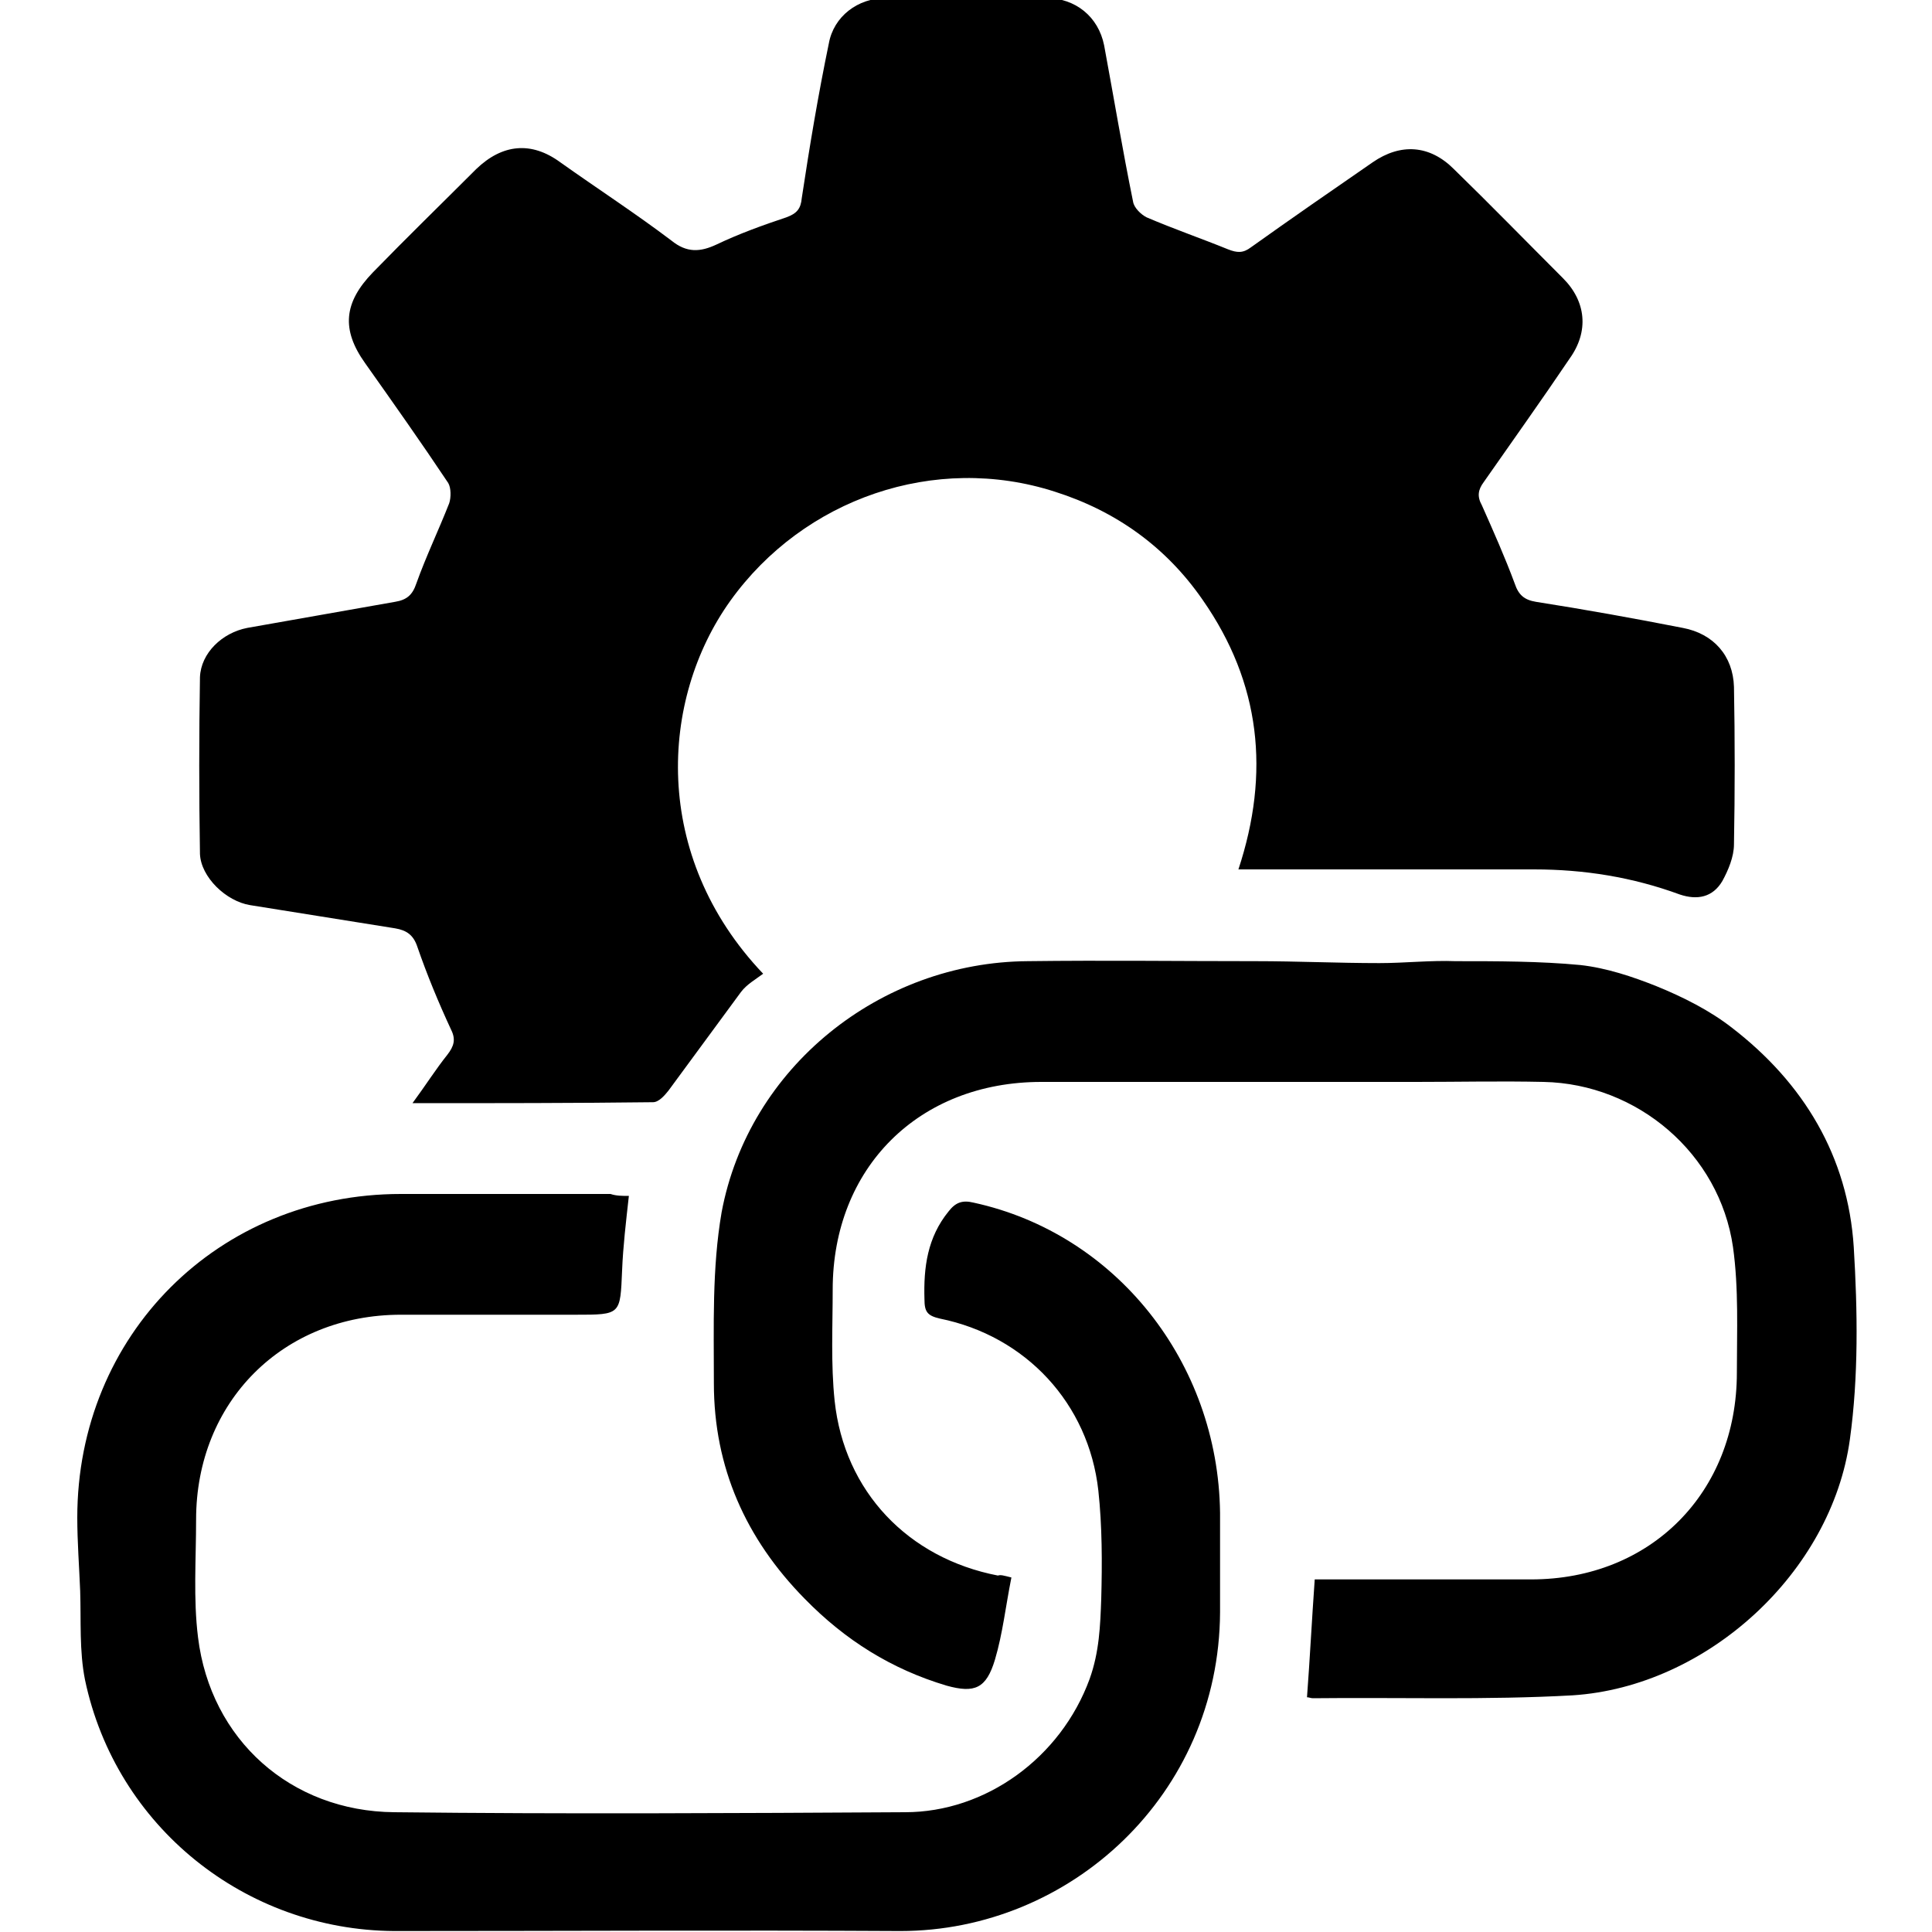
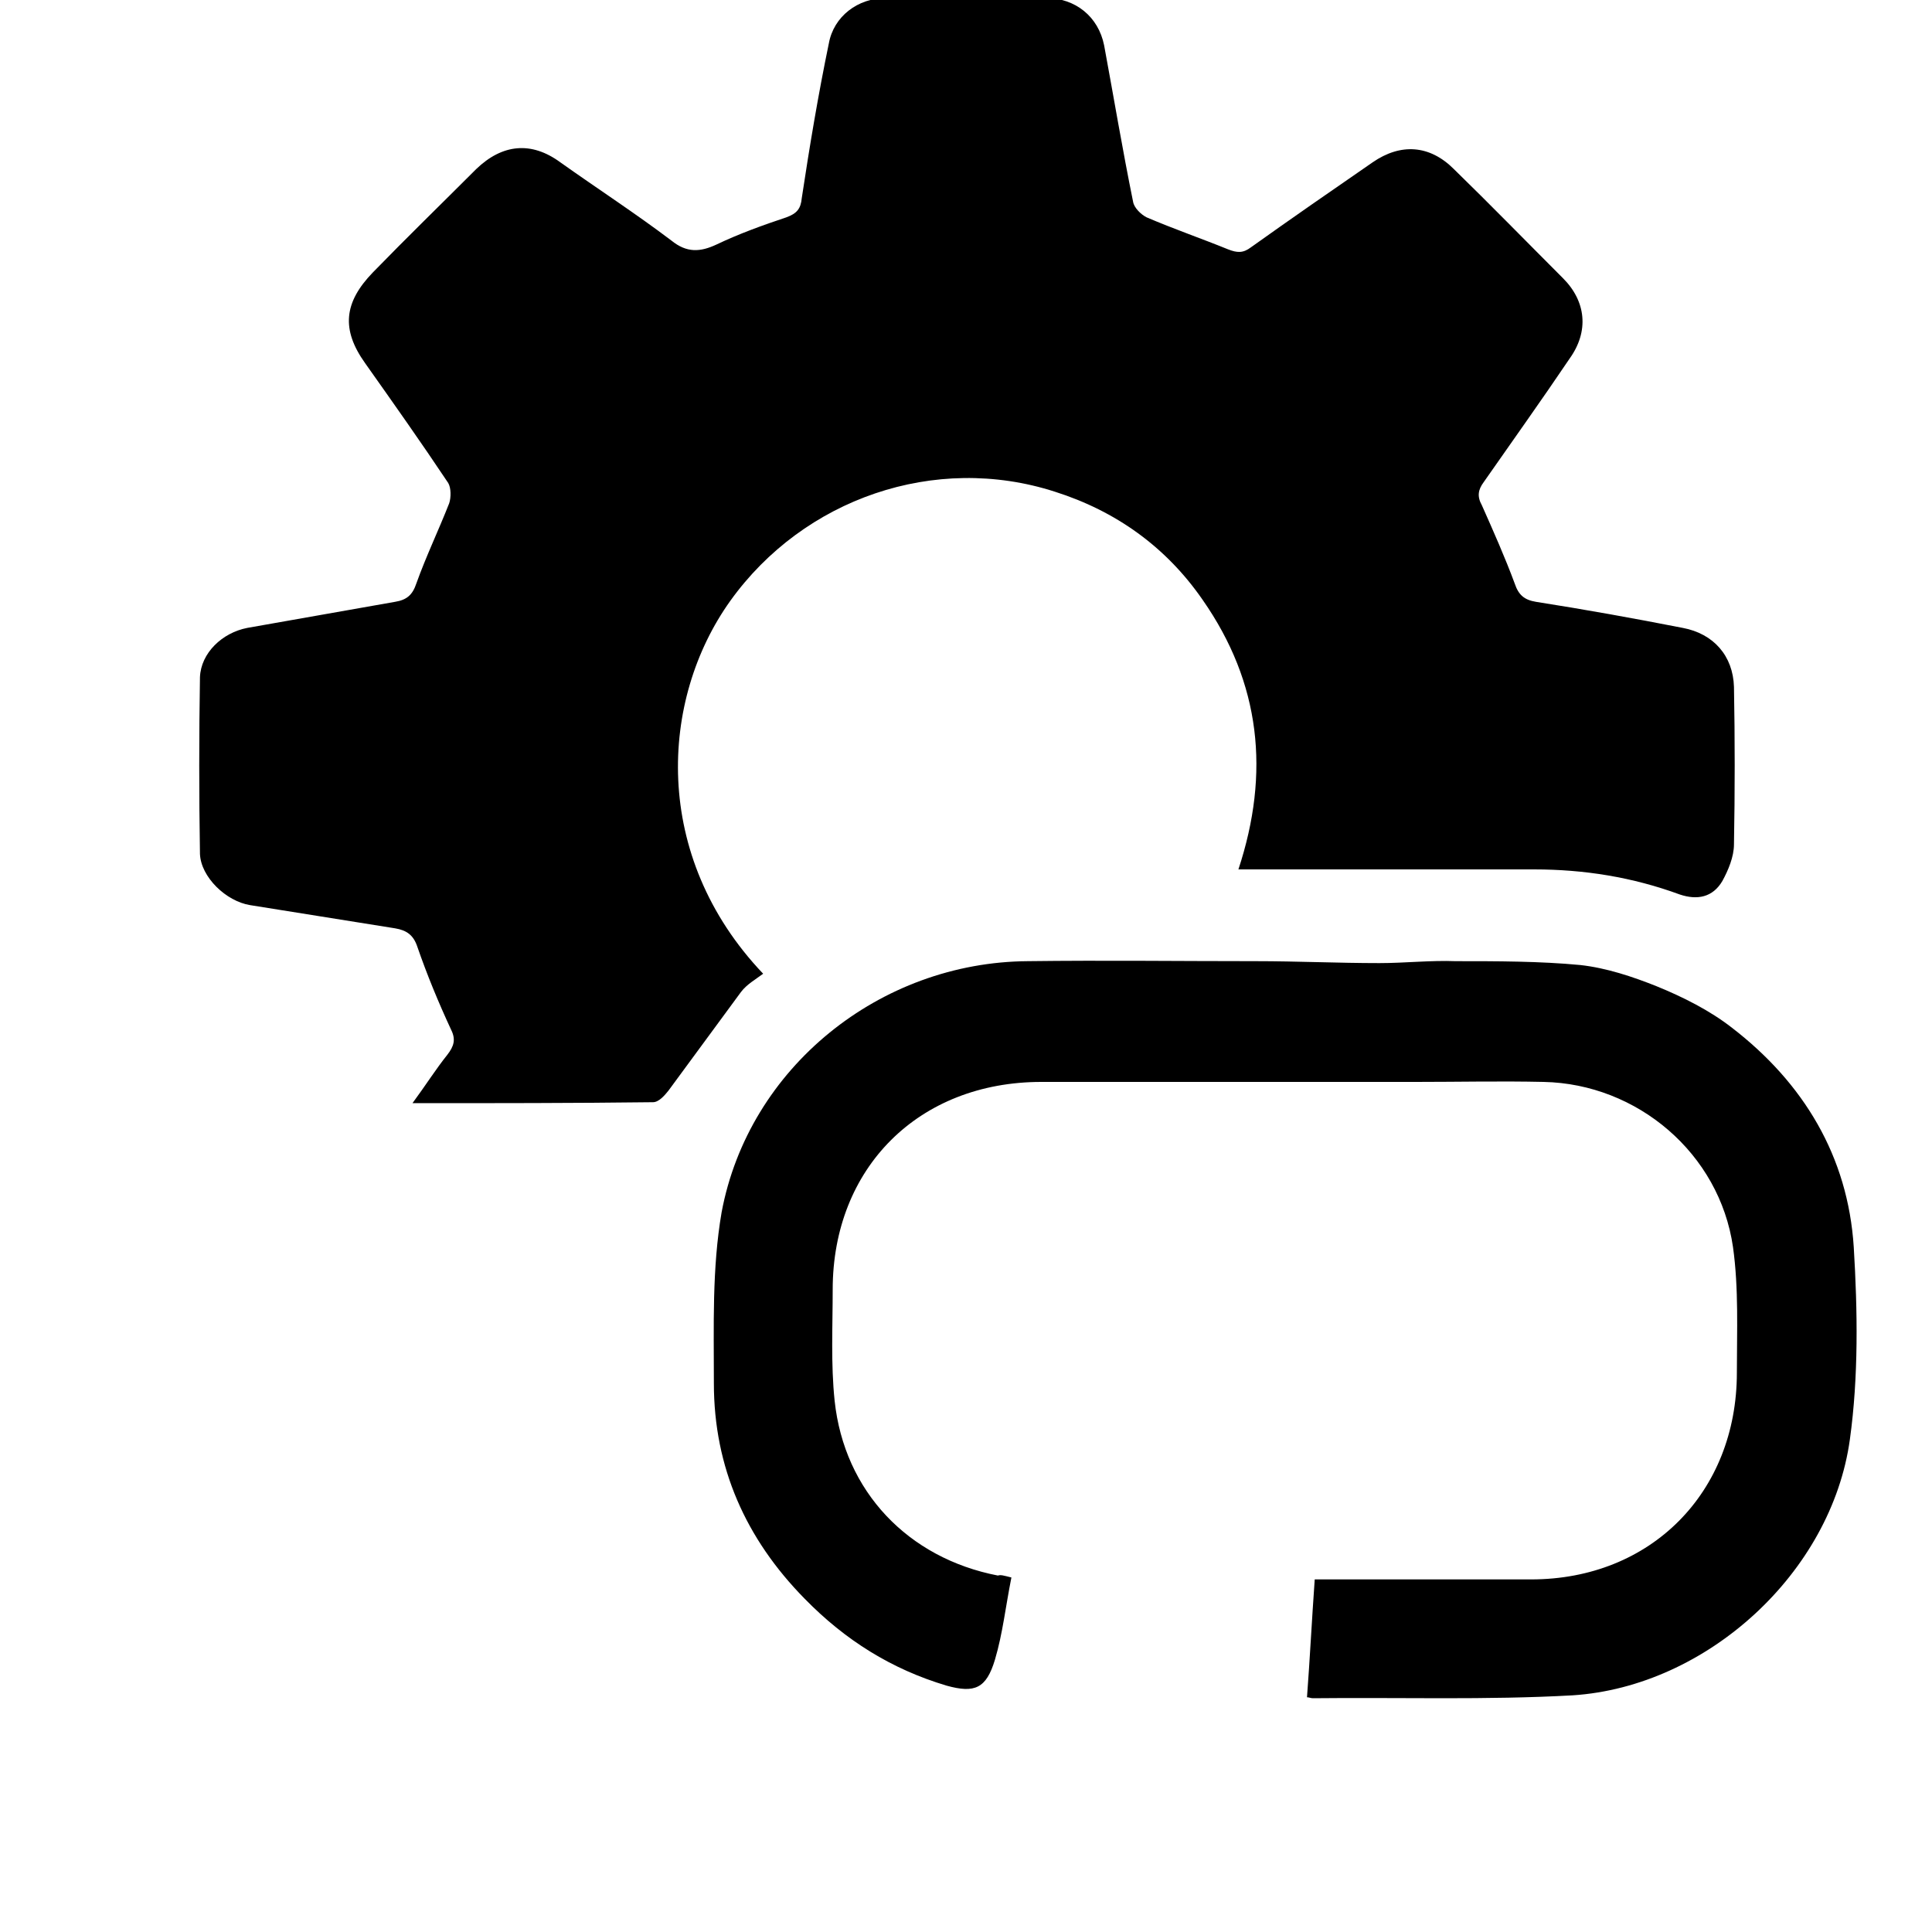
<svg xmlns="http://www.w3.org/2000/svg" version="1.1" id="Layer_1" x="0px" y="0px" viewBox="0 0 200 200" style="enable-background:new 0 0 200 200;" xml:space="preserve">
  <g>
    <path d="M42.7,114.2c1.4-1.9,2.4-3.5,3.6-5c0.7-0.9,0.9-1.6,0.4-2.6c-1.3-2.8-2.5-5.7-3.5-8.6c-0.4-1.2-1.1-1.7-2.3-1.9   c-5-0.8-10-1.6-15-2.4c-2.5-0.4-5.1-2.9-5.2-5.3c-0.1-6.1-0.1-12.2,0-18.3c0.1-2.5,2.3-4.6,4.9-5.1c5.1-0.9,10.2-1.8,15.3-2.7   c1.2-0.2,1.8-0.7,2.2-1.9c1-2.8,2.3-5.5,3.4-8.3c0.2-0.6,0.2-1.6-0.1-2.1c-2.8-4.2-5.7-8.3-8.6-12.4c-2.5-3.5-2.2-6.3,0.8-9.4   c3.5-3.6,7.1-7.1,10.7-10.7c2.7-2.6,5.7-2.9,8.7-0.7c3.8,2.7,7.8,5.3,11.5,8.1c1.6,1.3,3,1.2,4.7,0.4c2.3-1.1,4.8-2,7.2-2.8   c1.1-0.4,1.5-0.9,1.6-2c0.8-5.3,1.7-10.7,2.8-16c0.5-2.8,3-4.7,5.9-4.7c5.5,0,11.1,0,16.6,0c3,0,5.4,1.9,6,4.9   c1,5.4,1.9,10.8,3,16.2c0.1,0.6,0.8,1.3,1.4,1.6c2.8,1.2,5.7,2.2,8.4,3.3c1,0.4,1.6,0.4,2.4-0.2c4.2-3,8.4-5.9,12.6-8.8   c2.9-2,5.9-1.8,8.4,0.7c3.8,3.7,7.5,7.5,11.3,11.3c2.4,2.4,2.7,5.5,0.7,8.3c-2.9,4.3-5.9,8.5-8.9,12.8c-0.6,0.8-0.7,1.5-0.2,2.4   c1.2,2.7,2.4,5.4,3.4,8.1c0.4,1.2,1,1.7,2.2,1.9c5.1,0.8,10.1,1.7,15.2,2.7c3.2,0.6,5.2,2.9,5.3,6.1c0.1,5.4,0.1,10.8,0,16.3   c0,1.3-0.6,2.7-1.2,3.8c-1,1.7-2.6,2-4.4,1.4c-4.9-1.8-9.9-2.6-15.1-2.6c-9.5,0-19,0-28.5,0c-0.6,0-1.2,0-2.1,0   c3.3-10,2.3-19.3-3.7-27.9c-3.8-5.5-9-9.2-15.3-11.2c-12.4-4-26,0.7-33.6,11.3c-7.3,10.2-8.2,26.4,3.4,38.6   c-0.8,0.6-1.7,1.1-2.3,1.9c-2.5,3.4-5,6.8-7.5,10.2c-0.4,0.5-1,1.2-1.6,1.2C59.4,114.2,51.3,114.2,42.7,114.2z" />
    <path d="M104.7,163.3c-0.6,3-0.9,5.8-1.7,8.5c-0.9,3-2.1,3.5-5,2.7c-5.7-1.7-10.5-4.7-14.7-9c-6.1-6.2-9.4-13.6-9.4-22.3   c0-5.9-0.2-11.9,0.8-17.7c2.8-15,16.4-25.9,31.7-26c7.9-0.1,15.7,0,23.6,0c4.3,0,8.5,0.2,12.8,0.2c2.6,0,5.3-0.3,7.9-0.2   c4.3,0,8.7,0,12.9,0.4c2.7,0.3,5.4,1.2,7.9,2.2c2.7,1.1,5.5,2.5,7.8,4.3c7.4,5.7,12,13.3,12.6,22.7c0.4,6.6,0.5,13.4-0.4,19.9   c-1.9,13.8-14.8,25.6-28.7,26.5c-8.9,0.5-18,0.2-26.9,0.3c-0.2,0-0.4-0.1-0.6-0.1c0.3-4,0.5-8,0.8-12.2c0.7,0,1.4,0,2.1,0   c6.8,0,13.6,0,20.3,0c12.4,0,21.3-9,21.3-21.4c0-4.3,0.2-8.7-0.4-13c-1.4-9.7-9.9-16.9-19.6-17.1c-4.4-0.1-8.8,0-13.2,0   c-12.9,0-25.9,0-38.8,0c-12.7,0-21.6,8.9-21.6,21.5c0,3.8-0.2,7.7,0.2,11.5c1,9.4,7.6,16.3,16.9,18.1   C103.6,163,103.9,163.1,104.7,163.3z" />
-     <path d="M65.1,123.8c-0.3,2.7-0.6,5.2-0.7,7.7c-0.2,4.6-0.1,4.6-4.8,4.6c-6,0-12.1,0-18.1,0c-12.2,0-21.2,9-21.2,21.2   c0,4.1-0.3,8.2,0.2,12.2c1.3,10.6,9.6,18,20.3,18.1c17.6,0.2,35.2,0.1,52.9,0c8.3,0,16.1-5.6,19.1-13.8c1-2.8,1.1-5.5,1.2-8.3   c0.1-3.7,0.1-7.5-0.3-11.2c-1-9-7.5-16-16.4-17.8c-1.3-0.3-1.6-0.7-1.6-2c-0.1-3.3,0.3-6.4,2.5-9.1c0.7-0.9,1.4-1.2,2.6-0.9   c14.7,3.2,25.3,16.5,25.5,32.1c0,3.4,0,6.9,0,10.3c-0.1,18.9-15.5,33-33.1,33c-17.5-0.1-34.9,0-52.4,0c-15.4-0.1-28.8-10.8-32-26   c-0.6-3-0.4-6.1-0.5-9.2c-0.1-2.5-0.3-5.1-0.3-7.6c0-18.9,14.6-33.5,33.5-33.5c7.2,0,14.5,0,21.7,0   C63.8,123.8,64.4,123.8,65.1,123.8z" />
  </g>
</svg>